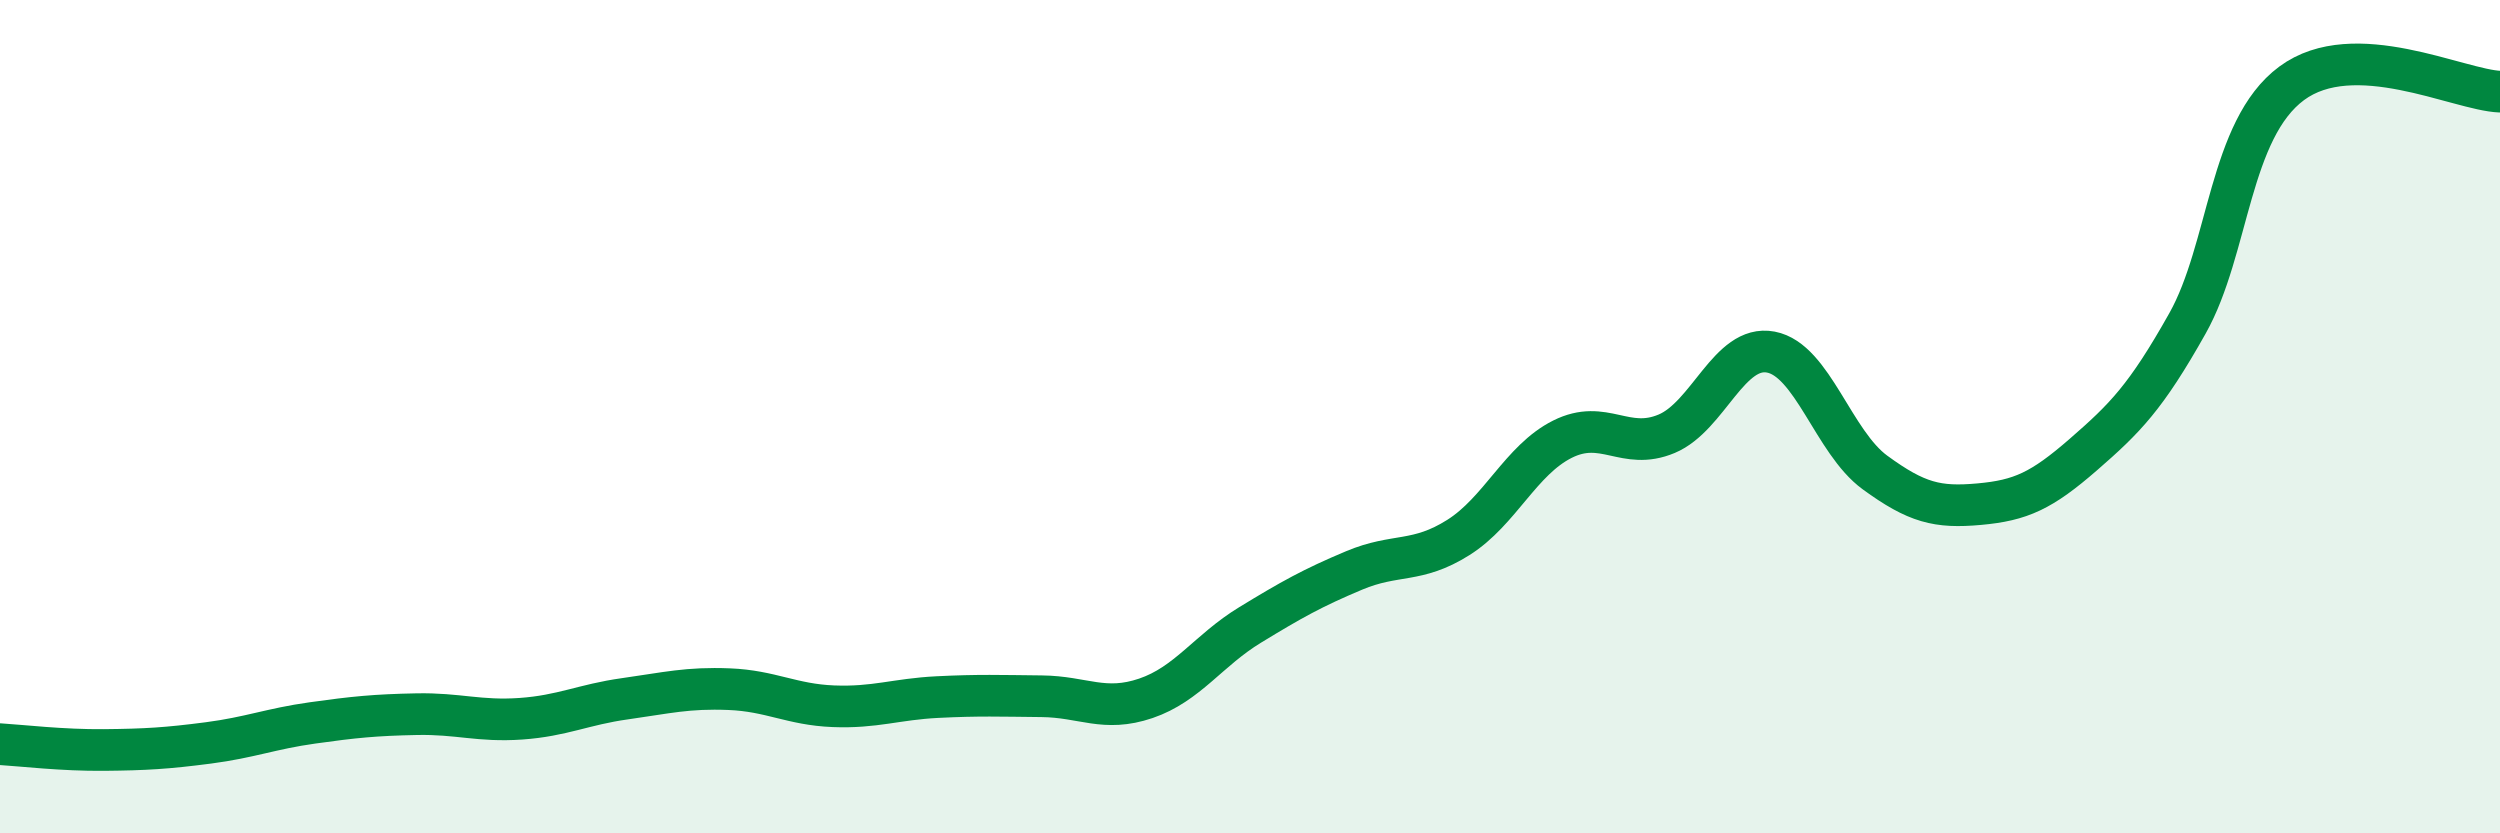
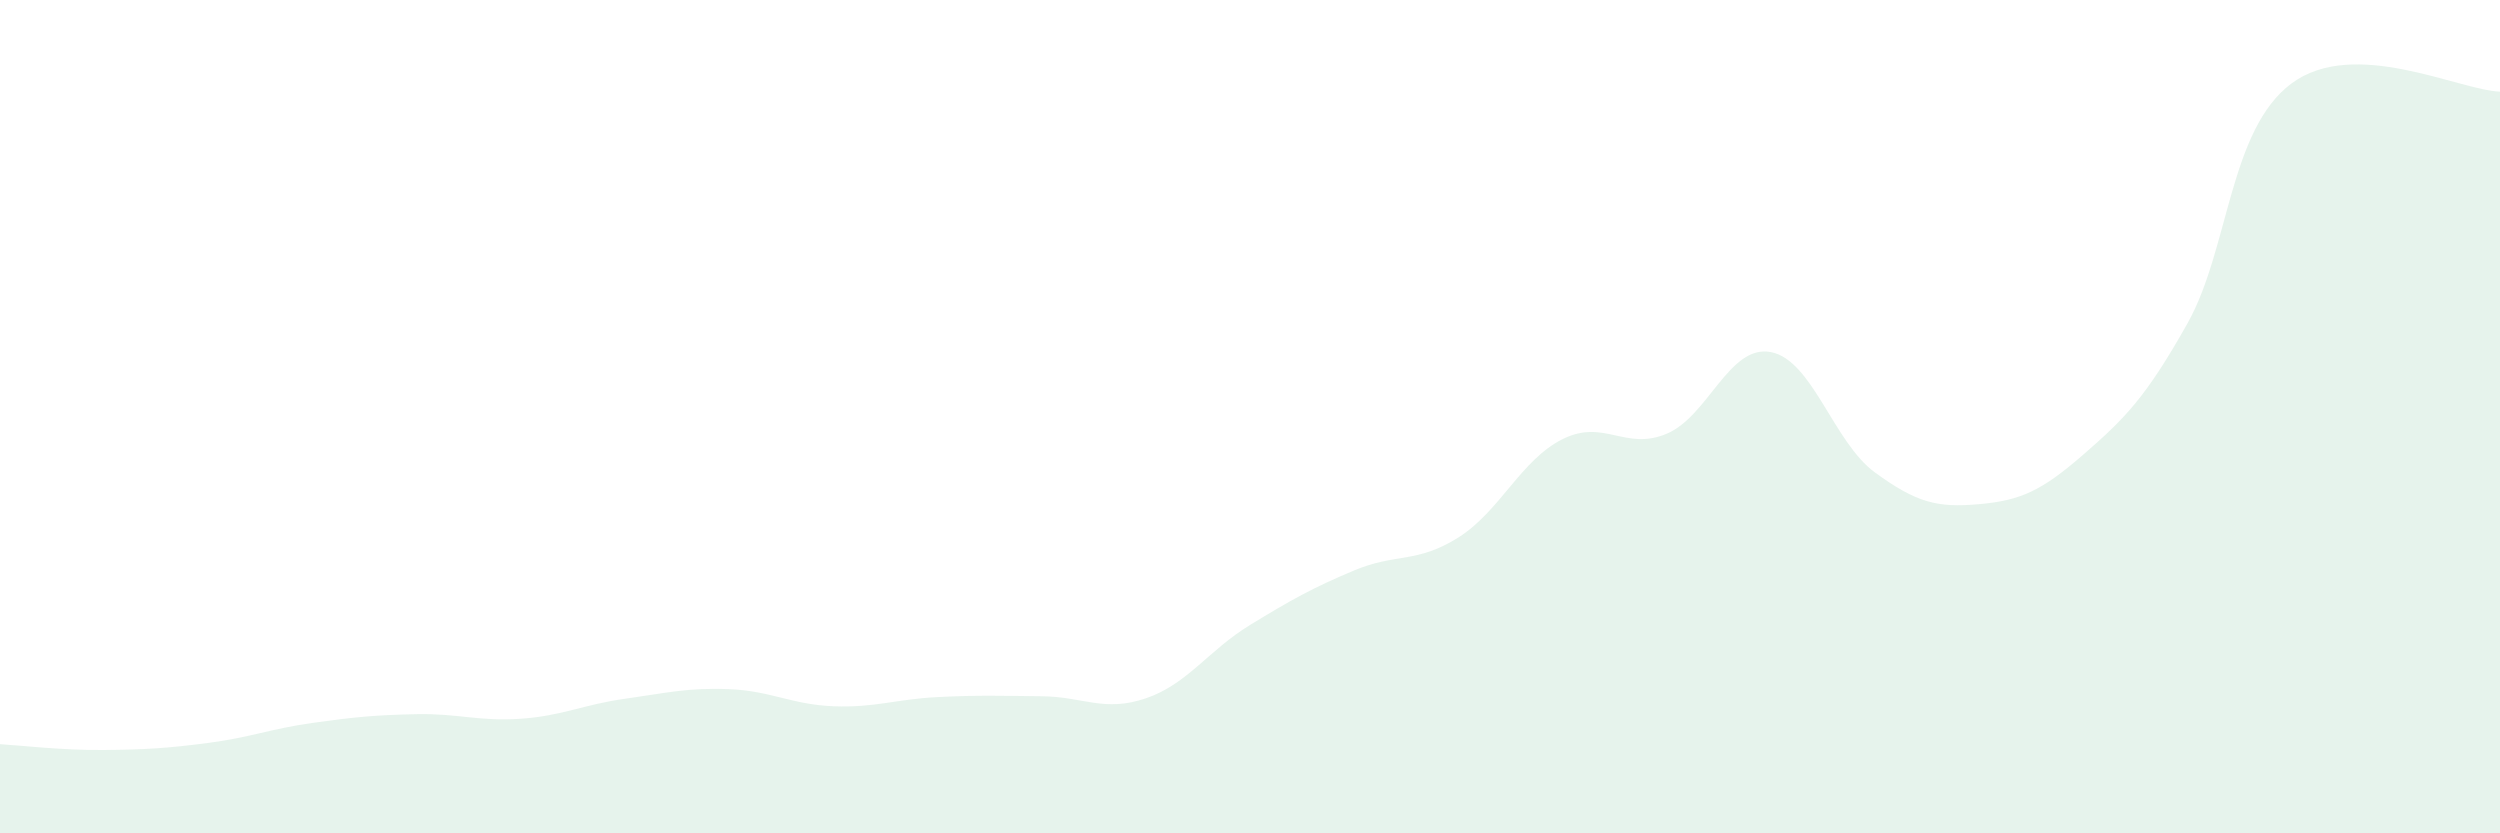
<svg xmlns="http://www.w3.org/2000/svg" width="60" height="20" viewBox="0 0 60 20">
  <path d="M 0,17.86 C 0.5,17.89 1.5,18.01 2.5,18 C 3.5,17.99 4,17.96 5,17.83 C 6,17.7 6.5,17.49 7.5,17.35 C 8.5,17.21 9,17.16 10,17.14 C 11,17.12 11.5,17.32 12.5,17.25 C 13.5,17.18 14,16.91 15,16.77 C 16,16.63 16.5,16.5 17.5,16.54 C 18.5,16.58 19,16.91 20,16.95 C 21,16.99 21.5,16.78 22.5,16.73 C 23.5,16.68 24,16.7 25,16.71 C 26,16.72 26.5,17.1 27.5,16.76 C 28.5,16.42 29,15.61 30,15 C 31,14.39 31.5,14.11 32.5,13.69 C 33.5,13.27 34,13.53 35,12.9 C 36,12.27 36.5,11.04 37.5,10.54 C 38.5,10.04 39,10.83 40,10.41 C 41,9.99 41.5,8.26 42.5,8.45 C 43.5,8.64 44,10.61 45,11.34 C 46,12.07 46.5,12.19 47.5,12.1 C 48.5,12.01 49,11.78 50,10.91 C 51,10.04 51.5,9.54 52.5,7.76 C 53.5,5.98 53.5,3.11 55,2 C 56.5,0.89 59,2.16 60,2.2L60 20L0 20Z" fill="#008740" opacity="0.1" stroke-linecap="round" stroke-linejoin="round" />
-   <path d="M 0,17.86 C 0.5,17.89 1.5,18.01 2.5,18 C 3.5,17.99 4,17.96 5,17.83 C 6,17.7 6.5,17.49 7.5,17.35 C 8.5,17.21 9,17.16 10,17.14 C 11,17.12 11.5,17.32 12.5,17.25 C 13.5,17.18 14,16.91 15,16.77 C 16,16.63 16.5,16.5 17.5,16.54 C 18.5,16.58 19,16.91 20,16.95 C 21,16.99 21.5,16.78 22.5,16.73 C 23.5,16.68 24,16.7 25,16.71 C 26,16.72 26.5,17.1 27.5,16.76 C 28.5,16.42 29,15.61 30,15 C 31,14.39 31.5,14.11 32.5,13.69 C 33.5,13.27 34,13.53 35,12.9 C 36,12.27 36.5,11.04 37.5,10.54 C 38.5,10.04 39,10.83 40,10.41 C 41,9.99 41.5,8.26 42.5,8.45 C 43.5,8.64 44,10.61 45,11.34 C 46,12.07 46.5,12.19 47.5,12.1 C 48.5,12.01 49,11.78 50,10.91 C 51,10.04 51.5,9.54 52.5,7.76 C 53.5,5.98 53.5,3.11 55,2 C 56.5,0.89 59,2.16 60,2.2" stroke="#008740" stroke-width="1" fill="none" stroke-linecap="round" stroke-linejoin="round" />
</svg>